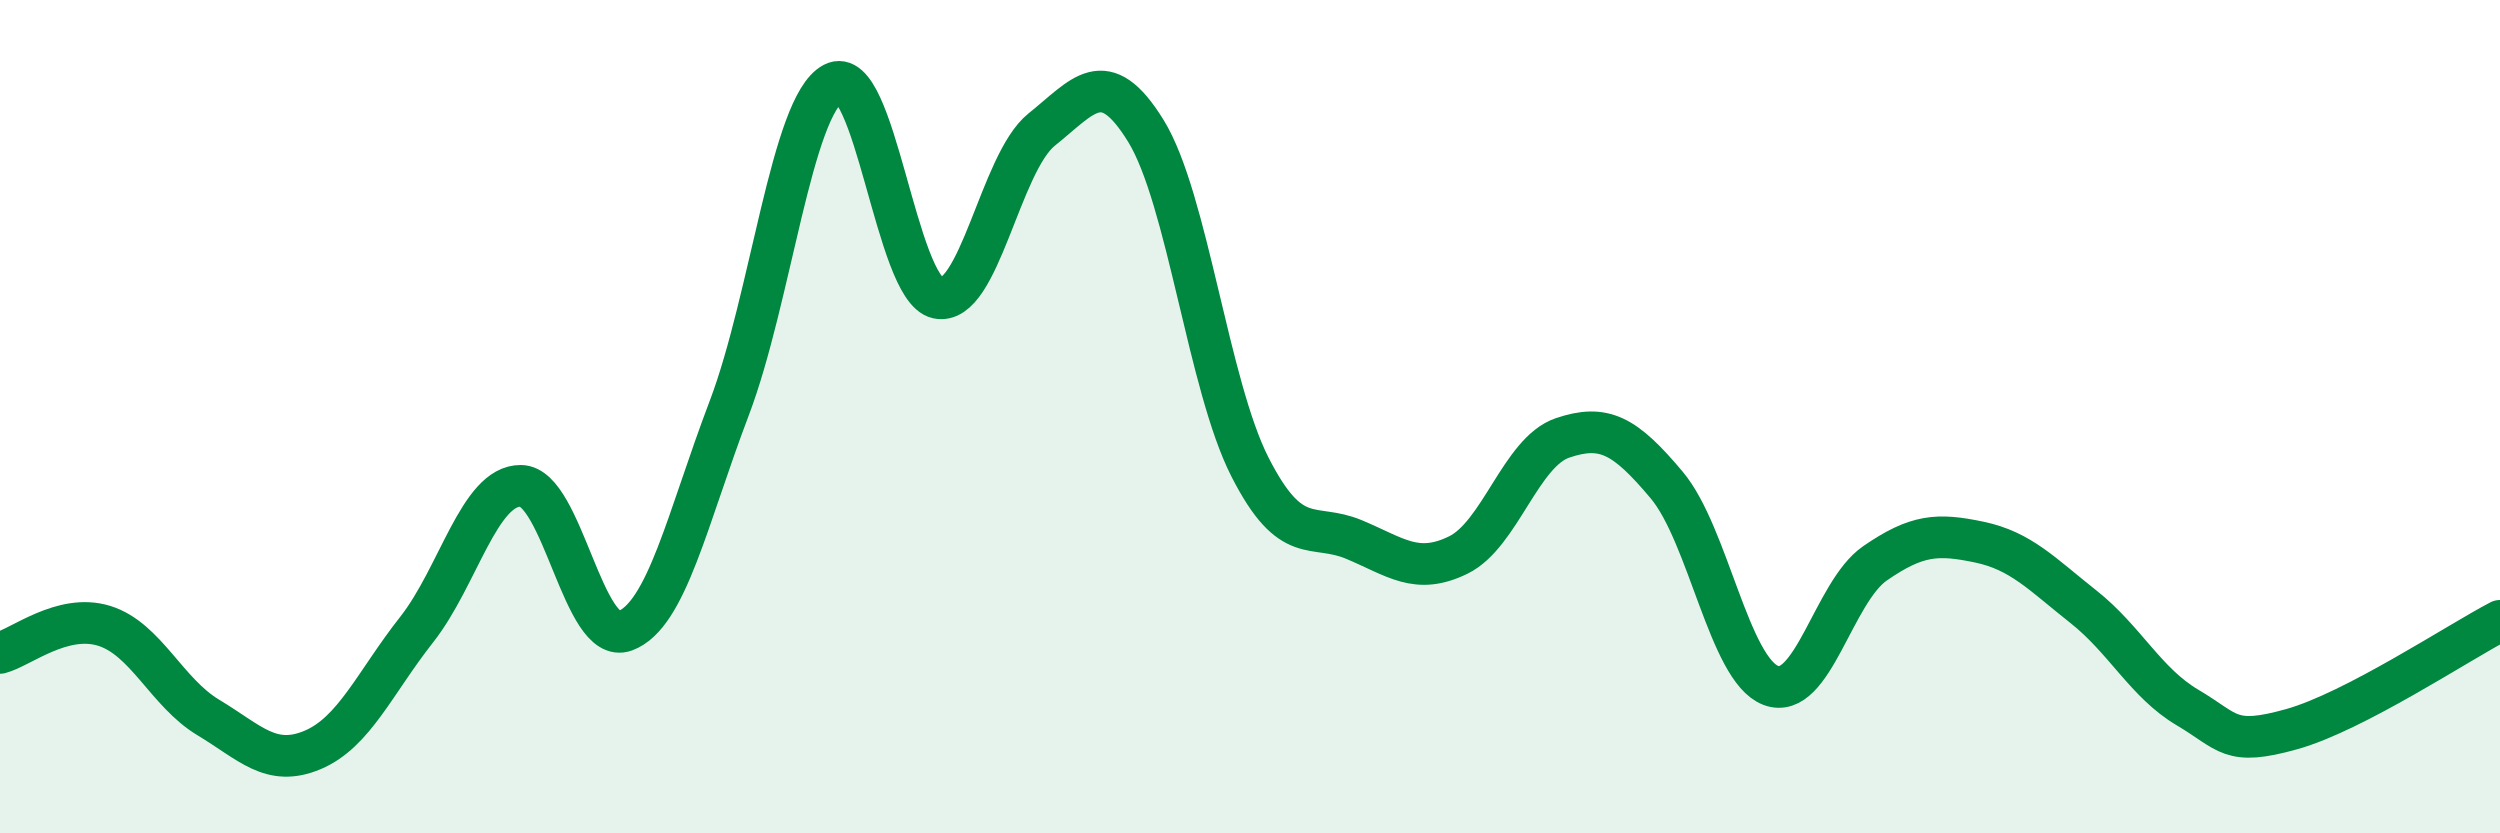
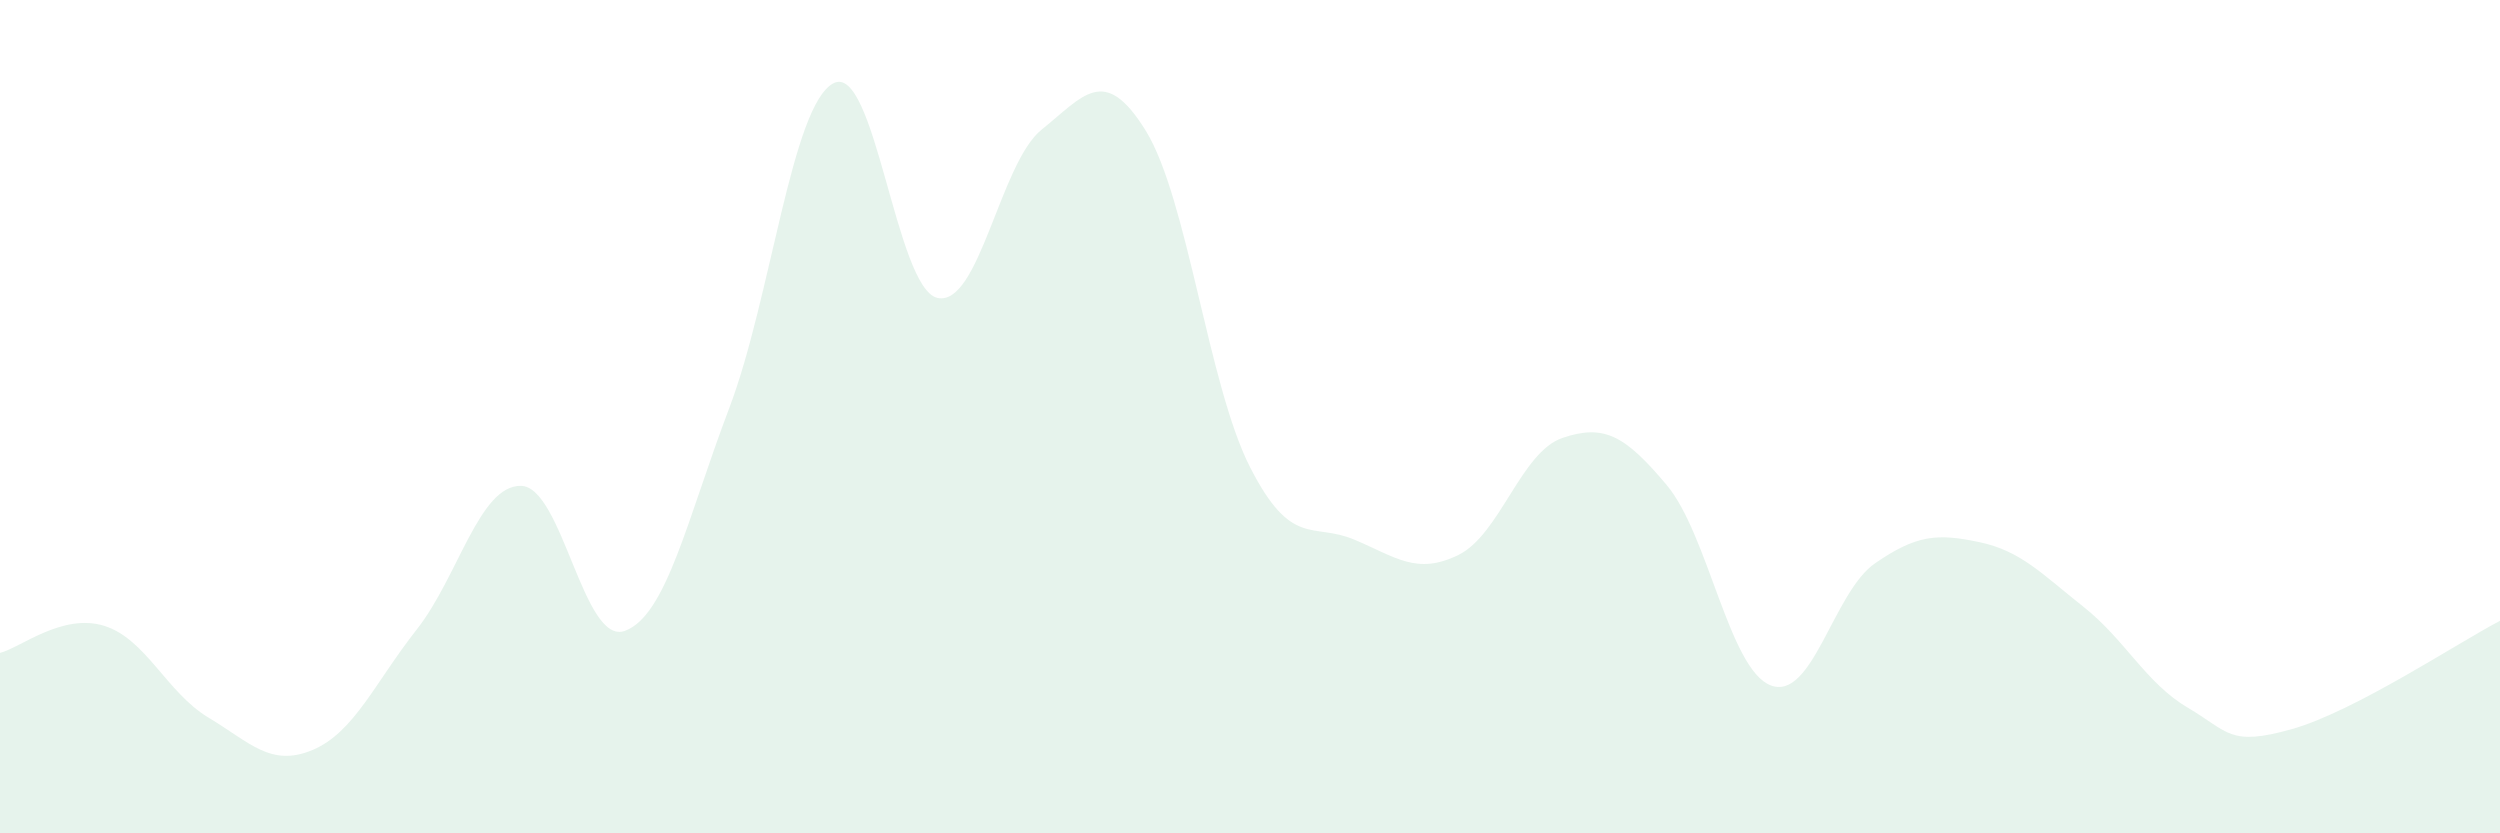
<svg xmlns="http://www.w3.org/2000/svg" width="60" height="20" viewBox="0 0 60 20">
  <path d="M 0,15.67 C 0.5,15.54 1.5,14.71 2.5,15.02 C 3.5,15.33 4,16.62 5,17.22 C 6,17.82 6.5,18.42 7.5,18 C 8.5,17.58 9,16.38 10,15.11 C 11,13.84 11.5,11.65 12.5,11.66 C 13.5,11.67 14,15.51 15,15.14 C 16,14.77 16.5,12.43 17.5,9.8 C 18.5,7.17 19,2.53 20,2 C 21,1.47 21.5,6.93 22.5,7.15 C 23.5,7.37 24,3.91 25,3.11 C 26,2.31 26.5,1.52 27.5,3.14 C 28.5,4.76 29,9.25 30,11.21 C 31,13.17 31.5,12.53 32.5,12.95 C 33.5,13.37 34,13.81 35,13.32 C 36,12.83 36.5,10.85 37.5,10.51 C 38.5,10.17 39,10.45 40,11.64 C 41,12.83 41.5,16.07 42.5,16.45 C 43.5,16.83 44,14.21 45,13.52 C 46,12.83 46.5,12.8 47.5,13.01 C 48.5,13.22 49,13.77 50,14.56 C 51,15.35 51.5,16.39 52.5,16.98 C 53.5,17.57 53.5,17.92 55,17.5 C 56.5,17.08 59,15.42 60,14.9L60 20L0 20Z" fill="#008740" opacity="0.1" stroke-linecap="round" stroke-linejoin="round" />
-   <path d="M 0,15.67 C 0.5,15.54 1.5,14.71 2.5,15.02 C 3.5,15.33 4,16.62 5,17.22 C 6,17.82 6.5,18.42 7.5,18 C 8.5,17.58 9,16.38 10,15.11 C 11,13.84 11.5,11.65 12.5,11.66 C 13.5,11.67 14,15.51 15,15.14 C 16,14.77 16.5,12.43 17.5,9.8 C 18.5,7.17 19,2.53 20,2 C 21,1.47 21.5,6.93 22.5,7.15 C 23.5,7.37 24,3.91 25,3.11 C 26,2.31 26.5,1.52 27.5,3.14 C 28.5,4.76 29,9.25 30,11.21 C 31,13.17 31.5,12.53 32.5,12.95 C 33.5,13.37 34,13.81 35,13.32 C 36,12.83 36.5,10.85 37.5,10.51 C 38.5,10.17 39,10.45 40,11.64 C 41,12.83 41.5,16.07 42.5,16.45 C 43.5,16.83 44,14.21 45,13.52 C 46,12.83 46.5,12.8 47.5,13.01 C 48.5,13.22 49,13.77 50,14.56 C 51,15.35 51.5,16.39 52.5,16.98 C 53.5,17.57 53.5,17.92 55,17.5 C 56.5,17.08 59,15.42 60,14.9" stroke="#008740" stroke-width="1" fill="none" stroke-linecap="round" stroke-linejoin="round" />
</svg>